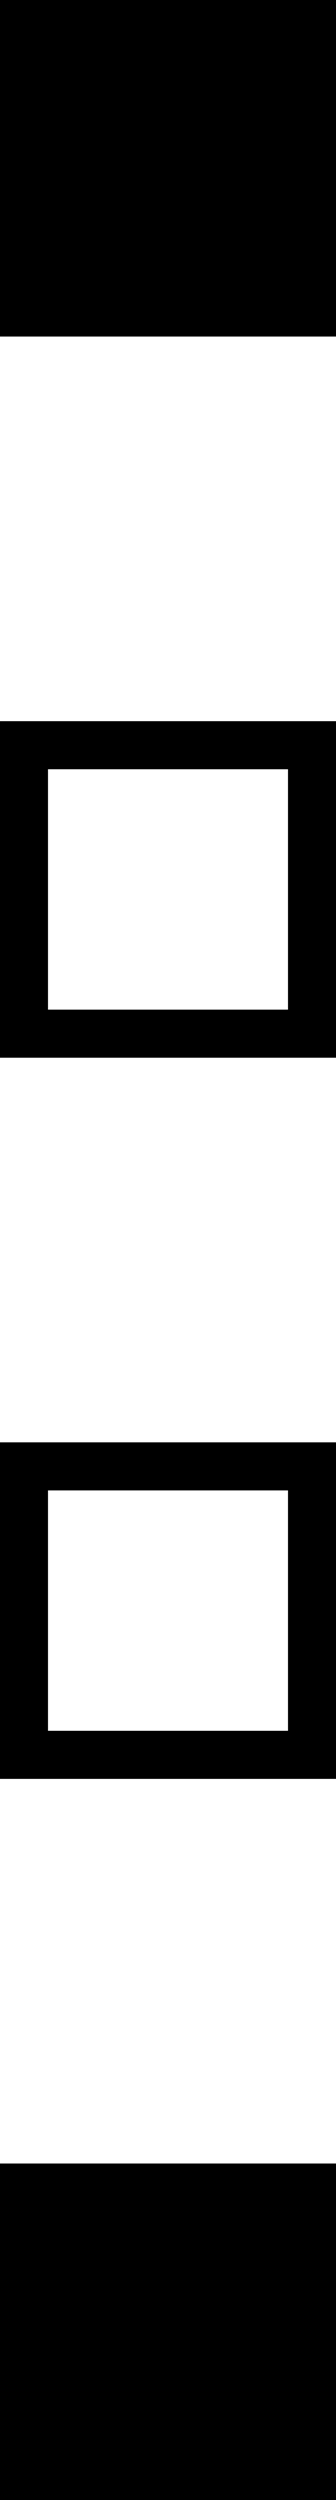
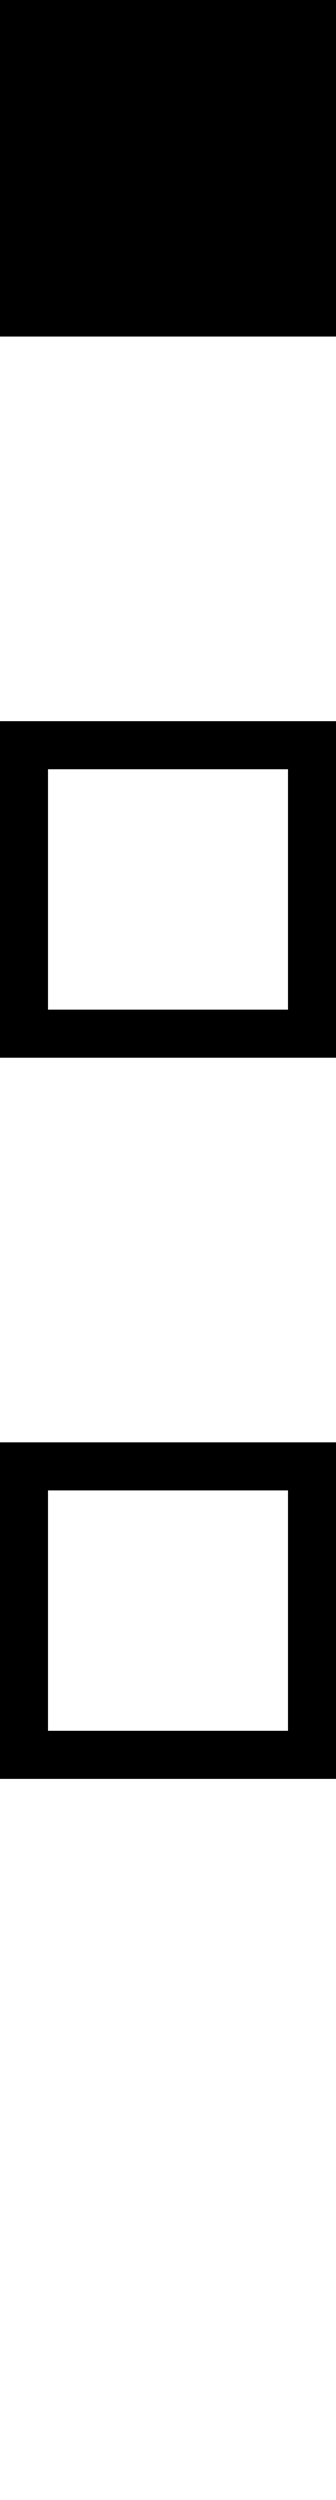
<svg xmlns="http://www.w3.org/2000/svg" width="7" height="52" viewBox="0 0 7 52" fill="none">
  <rect width="7" height="7" fill="black" />
  <rect x="0.5" y="15.5" width="6" height="6" stroke="black" />
  <rect x="0.5" y="30.5" width="6" height="6" stroke="black" />
-   <rect y="45" width="7" height="7" fill="black" />
</svg>